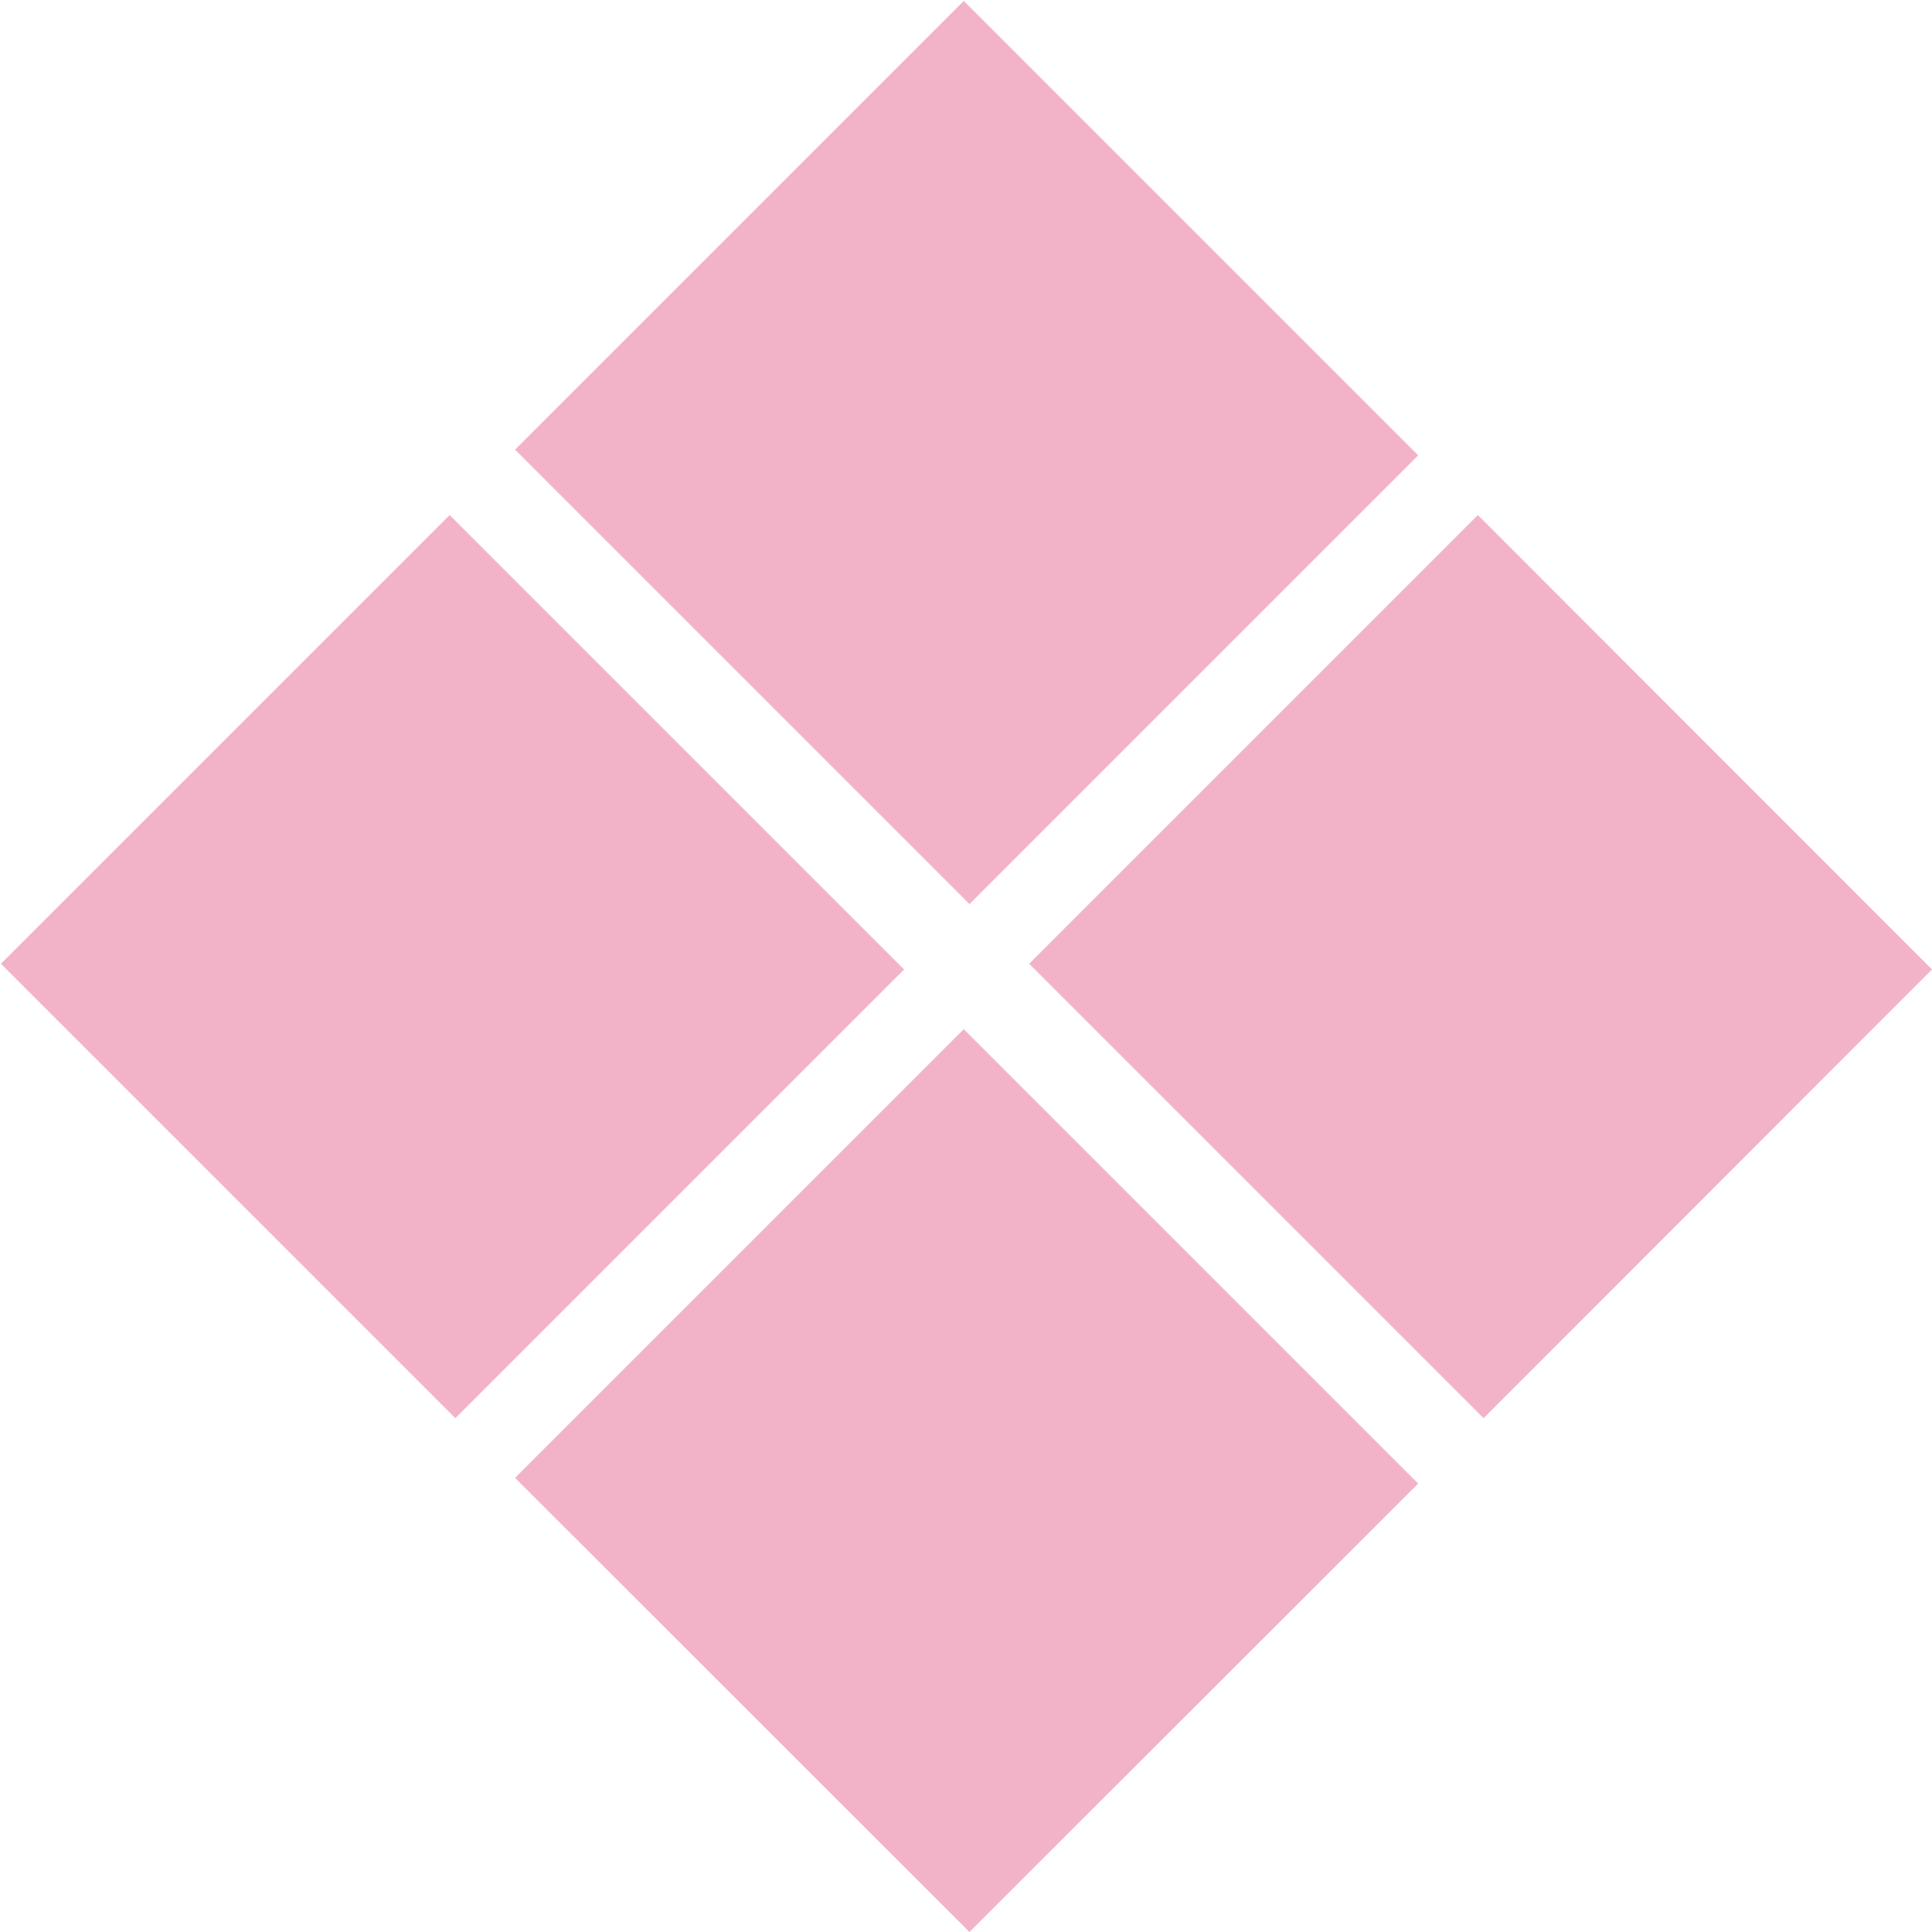
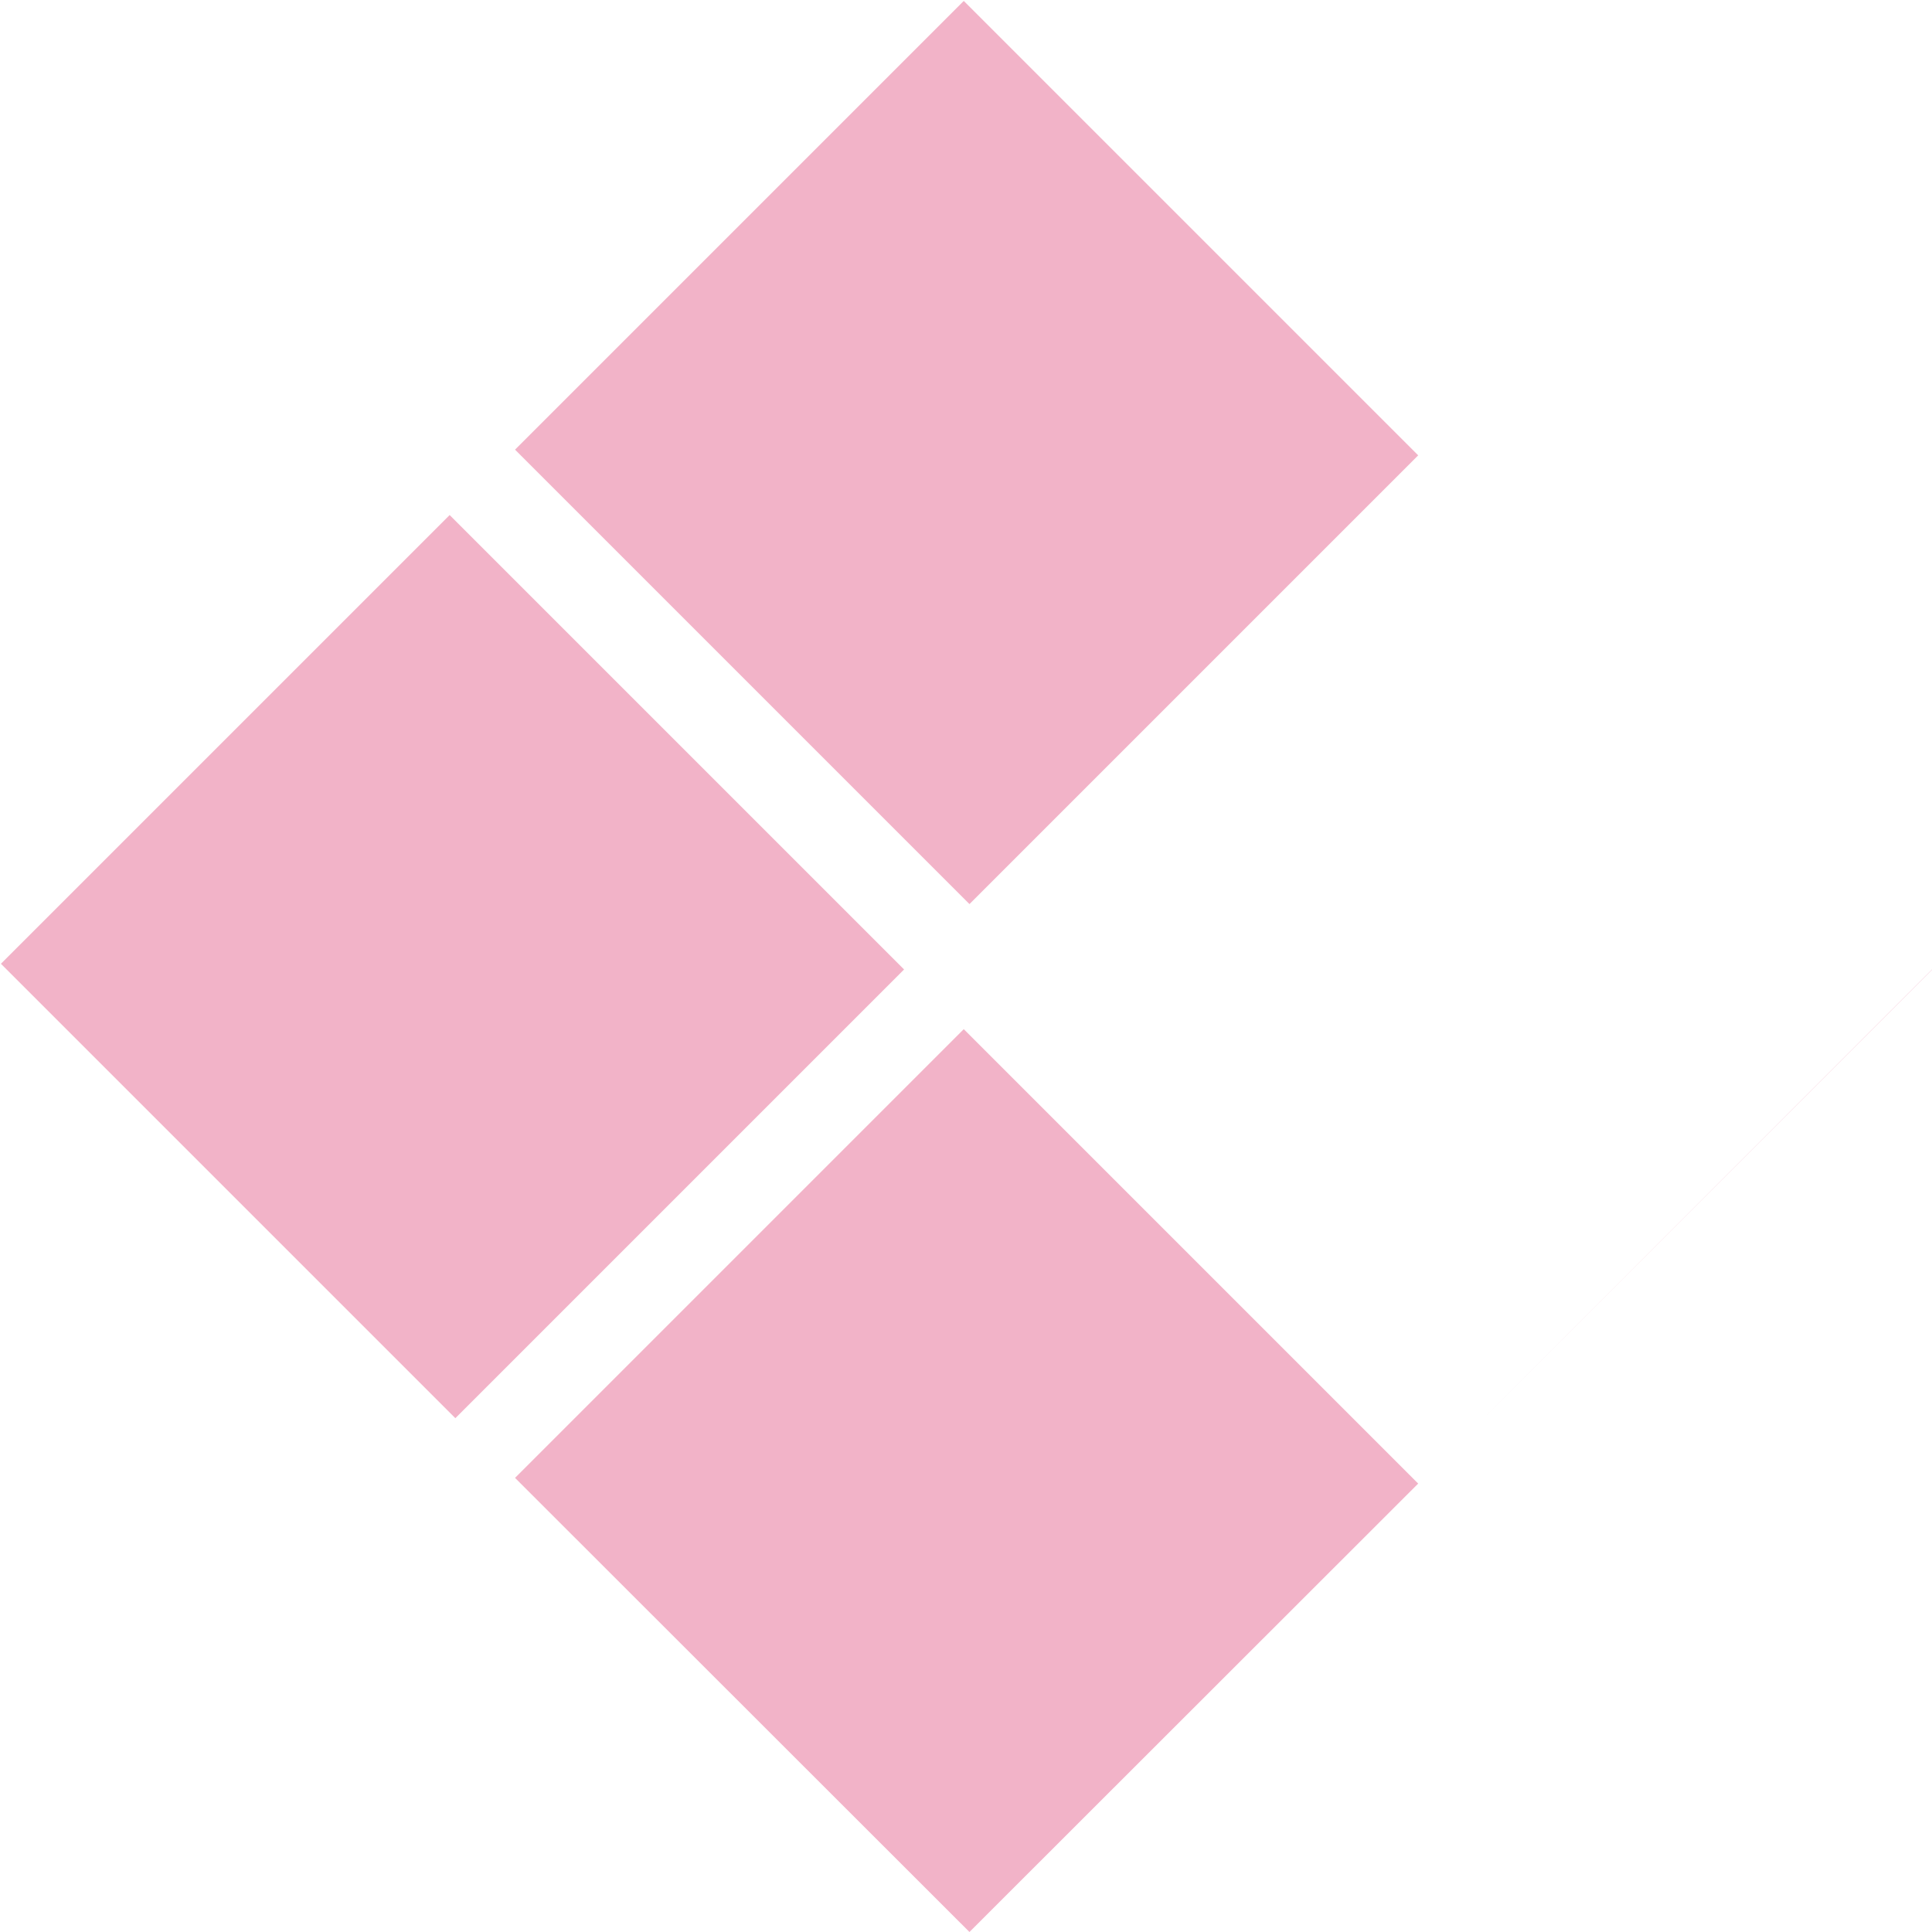
<svg xmlns="http://www.w3.org/2000/svg" width="19" height="19" viewBox="0 0 19 19">
  <defs>
    <style>
      .cls-1 {
        fill: #f2b3c8;
        fill-rule: evenodd;
      }
    </style>
  </defs>
-   <path id="長方形_1" data-name="長方形 1" class="cls-1" d="M0.009,9.478L4.422,5.065,8.891,9.534,4.478,13.947Zm10.112,0,4.413-4.413L19,9.534,14.59,13.947Zm0,0,4.413-4.413L19,9.534,14.59,13.947Zm0,0,4.413-4.413L19,9.534,14.59,13.947ZM5.065,4.422L9.478,0.009l4.469,4.469L9.534,8.891Zm0,10.112,4.413-4.413,4.469,4.469L9.534,19Z" />
+   <path id="長方形_1" data-name="長方形 1" class="cls-1" d="M0.009,9.478L4.422,5.065,8.891,9.534,4.478,13.947Zm10.112,0,4.413-4.413L19,9.534,14.59,13.947Zm0,0,4.413-4.413L19,9.534,14.59,13.947m0,0,4.413-4.413L19,9.534,14.59,13.947ZM5.065,4.422L9.478,0.009l4.469,4.469L9.534,8.891Zm0,10.112,4.413-4.413,4.469,4.469L9.534,19Z" />
</svg>